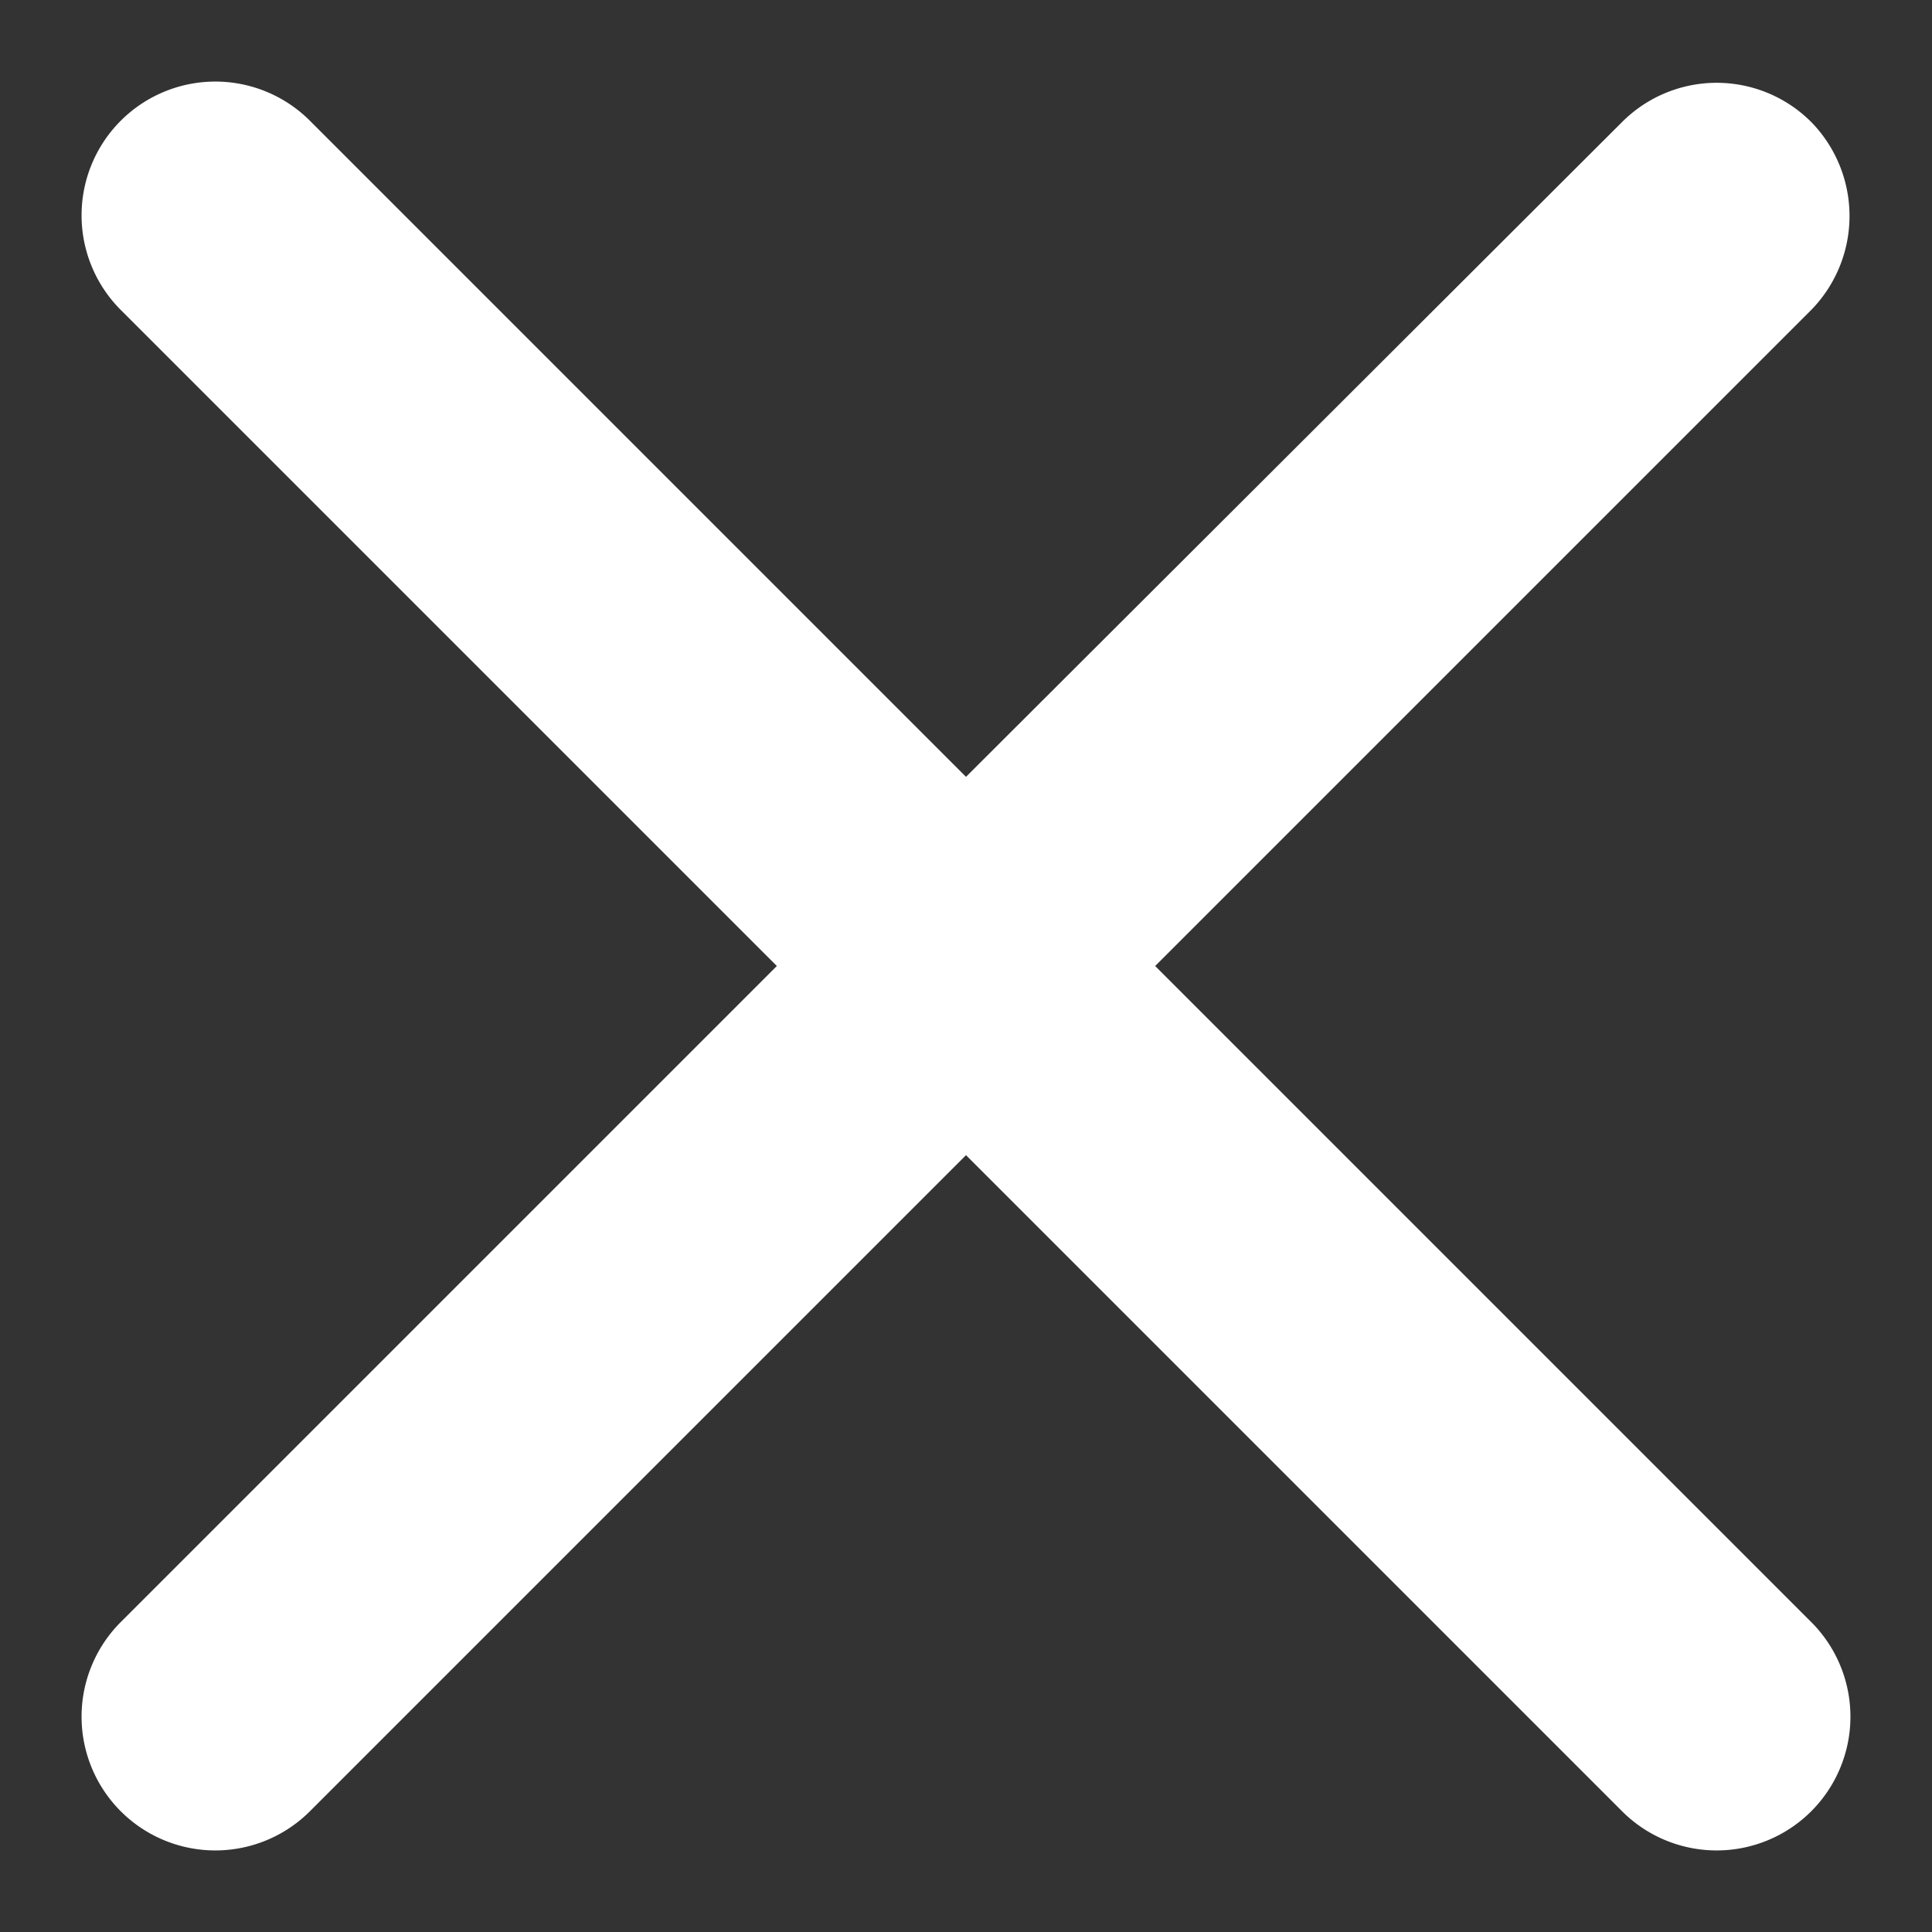
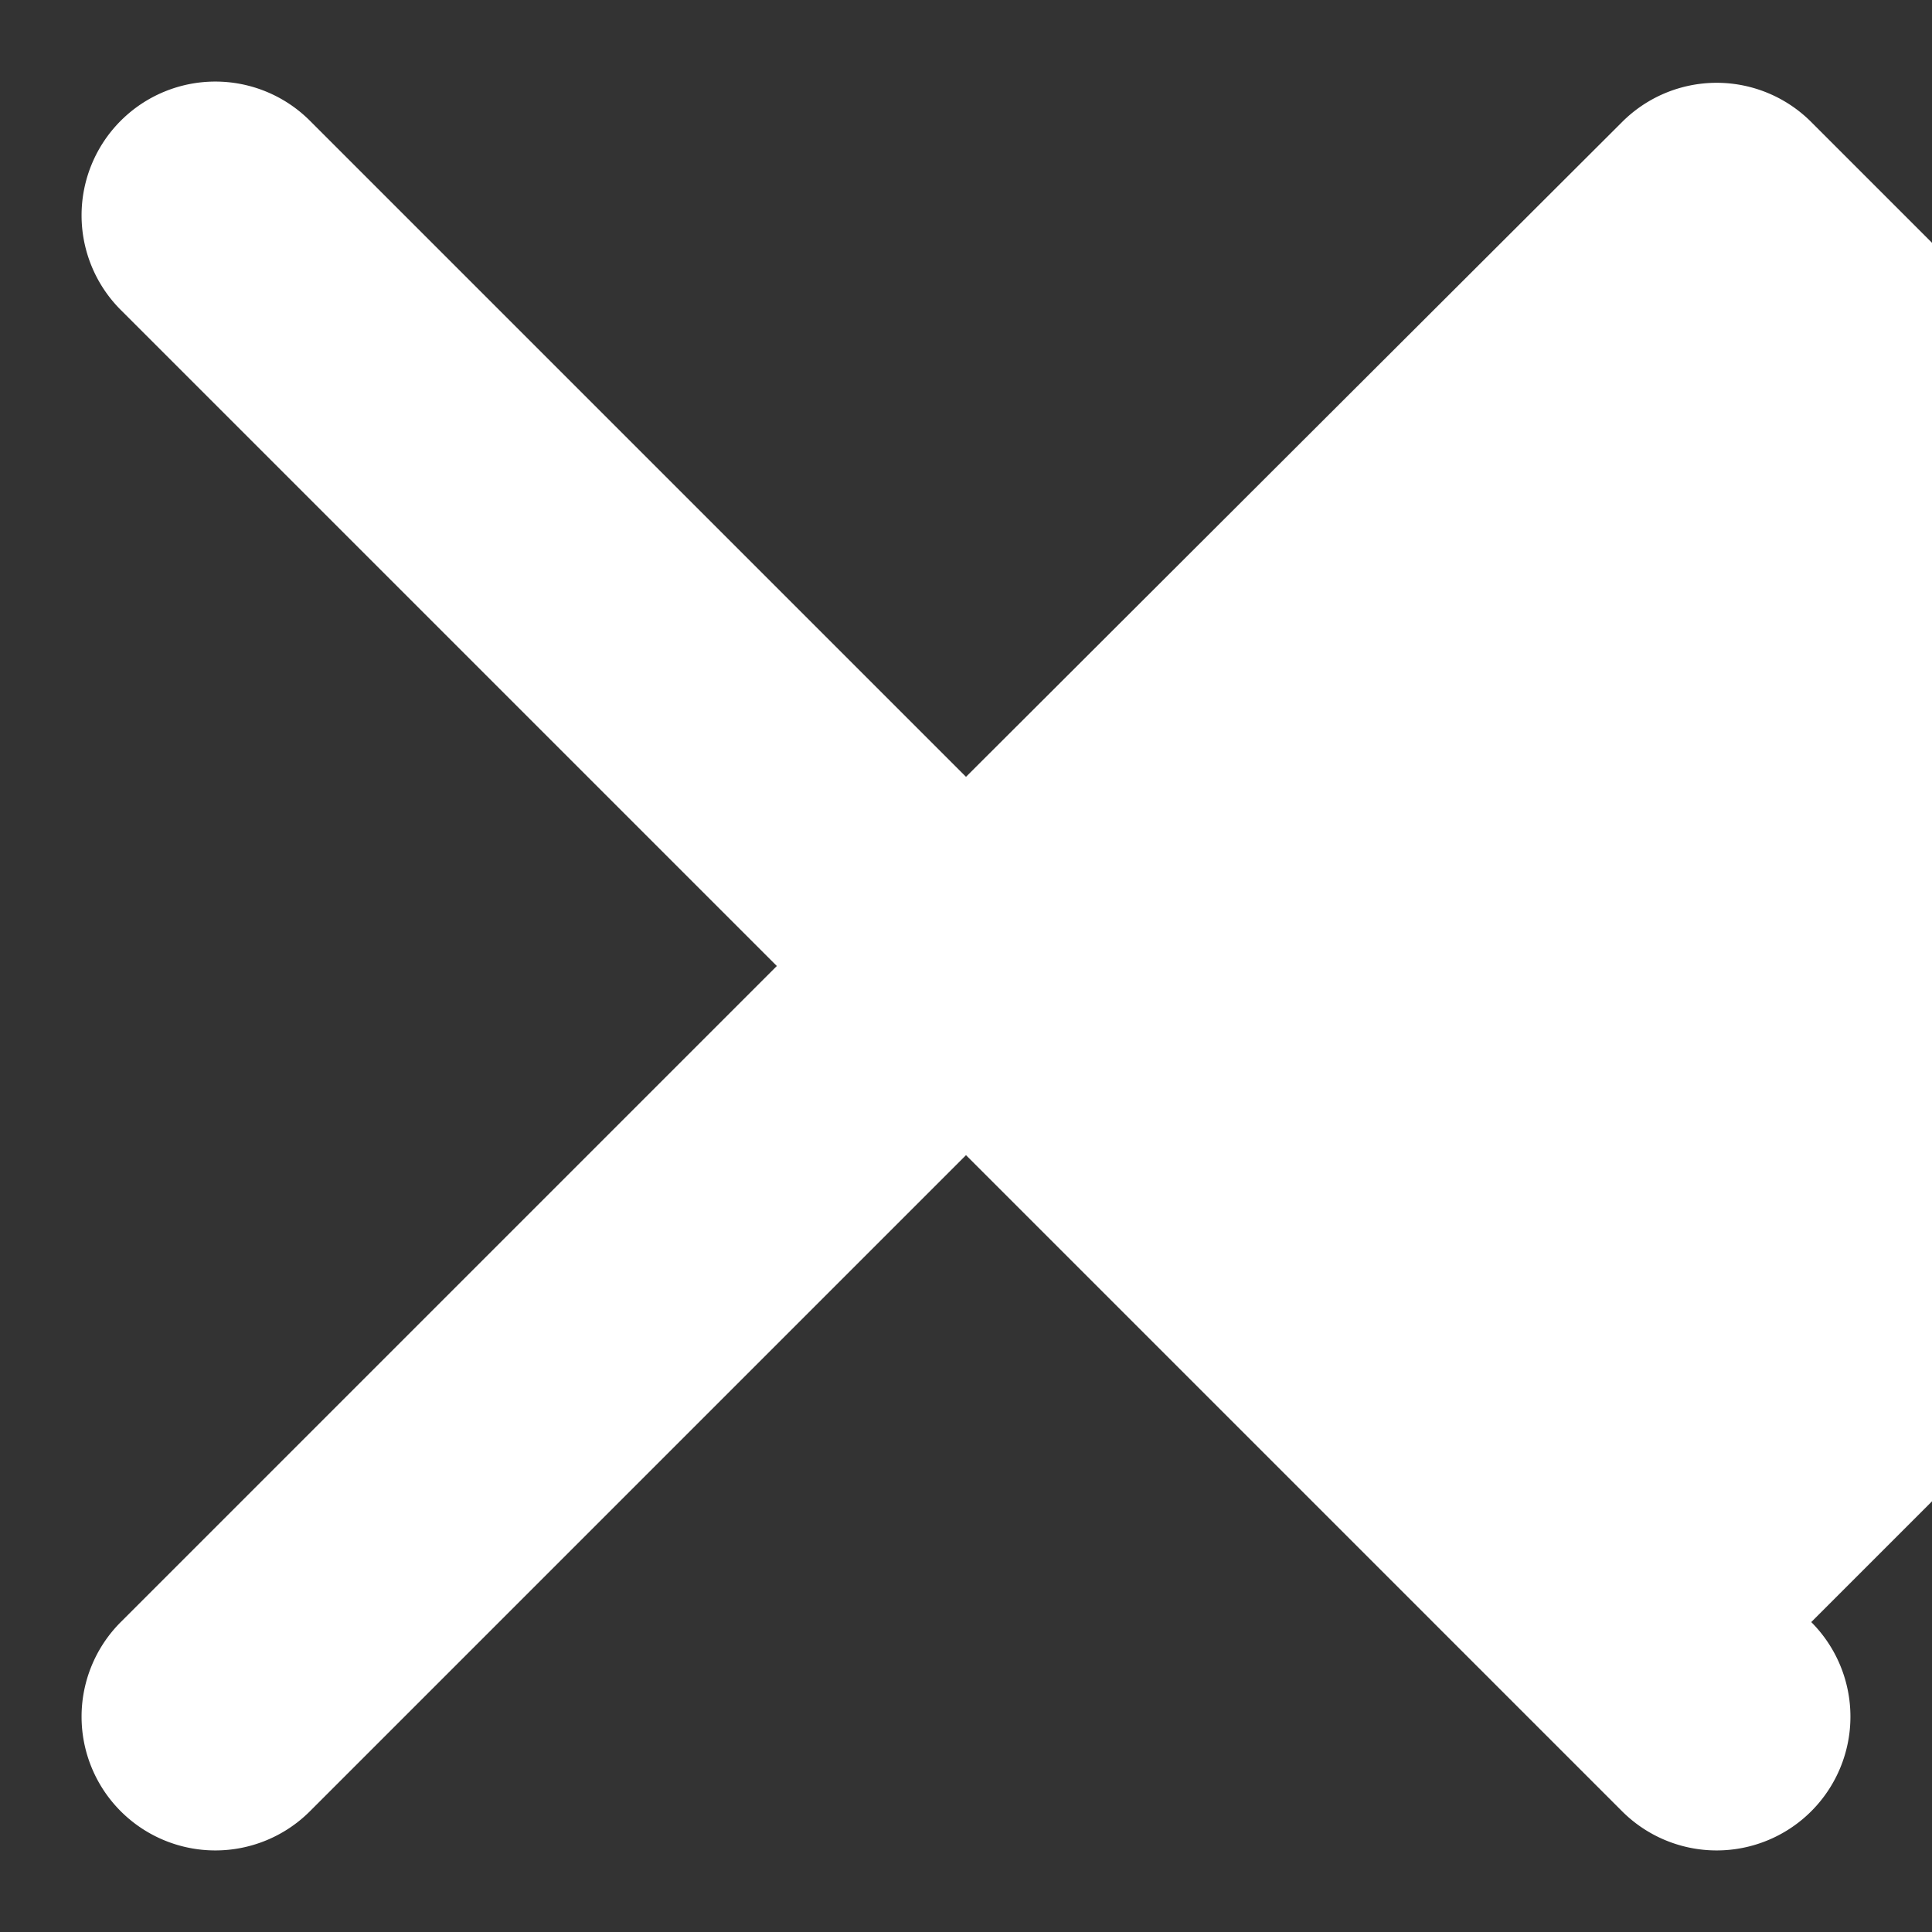
<svg xmlns="http://www.w3.org/2000/svg" width="12" height="12" fill="#fff">
  <rect width="100%" height="100%" fill="#333333" stroke="none" />
-   <path fill="inherit" d="M11.25.758a.83.83 0 0 0-1.175 0L6 4.825 1.925.75A.83.83 0 1 0 .75 1.925L4.825 6 .75 10.075a.83.83 0 1 0 1.175 1.175L6 7.175l4.075 4.075a.83.83 0 1 0 1.175-1.175L7.175 6l4.075-4.075a.835.835 0 0 0 0-1.167Z" />
+   <path fill="inherit" d="M11.25.758a.83.83 0 0 0-1.175 0L6 4.825 1.925.75A.83.83 0 1 0 .75 1.925L4.825 6 .75 10.075a.83.83 0 1 0 1.175 1.175L6 7.175l4.075 4.075a.83.83 0 1 0 1.175-1.175l4.075-4.075a.835.835 0 0 0 0-1.167Z" />
</svg>